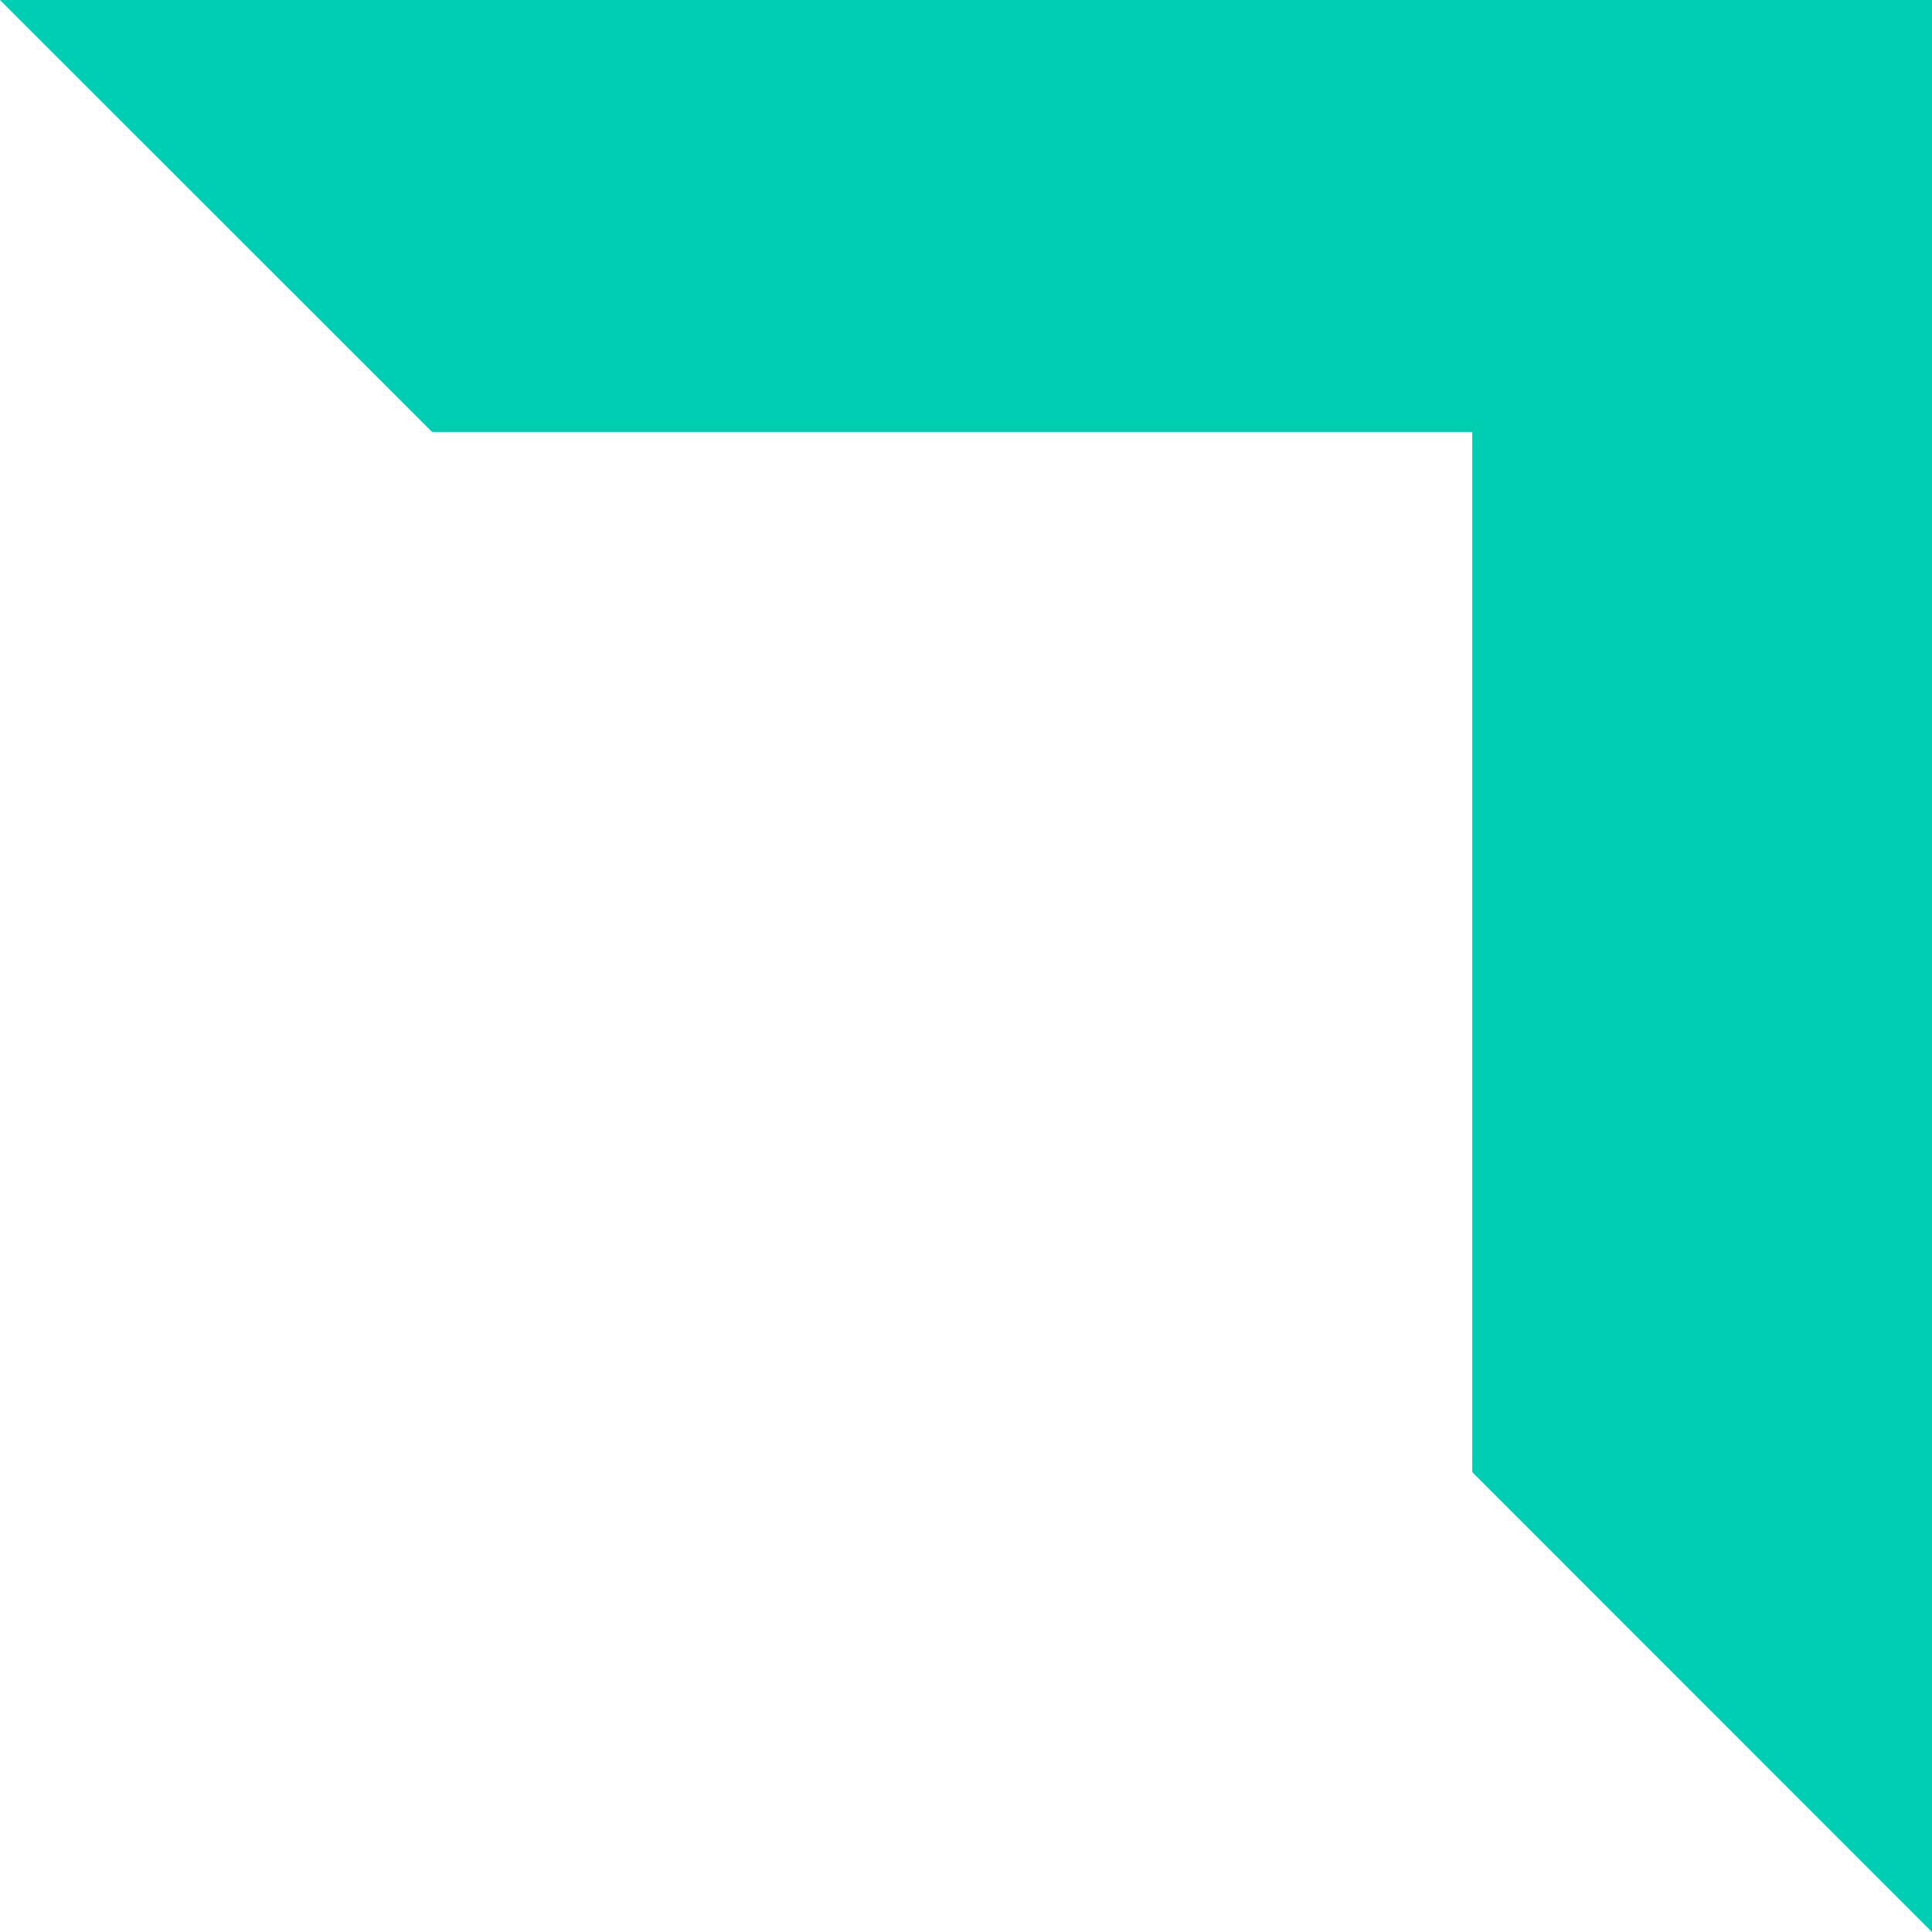
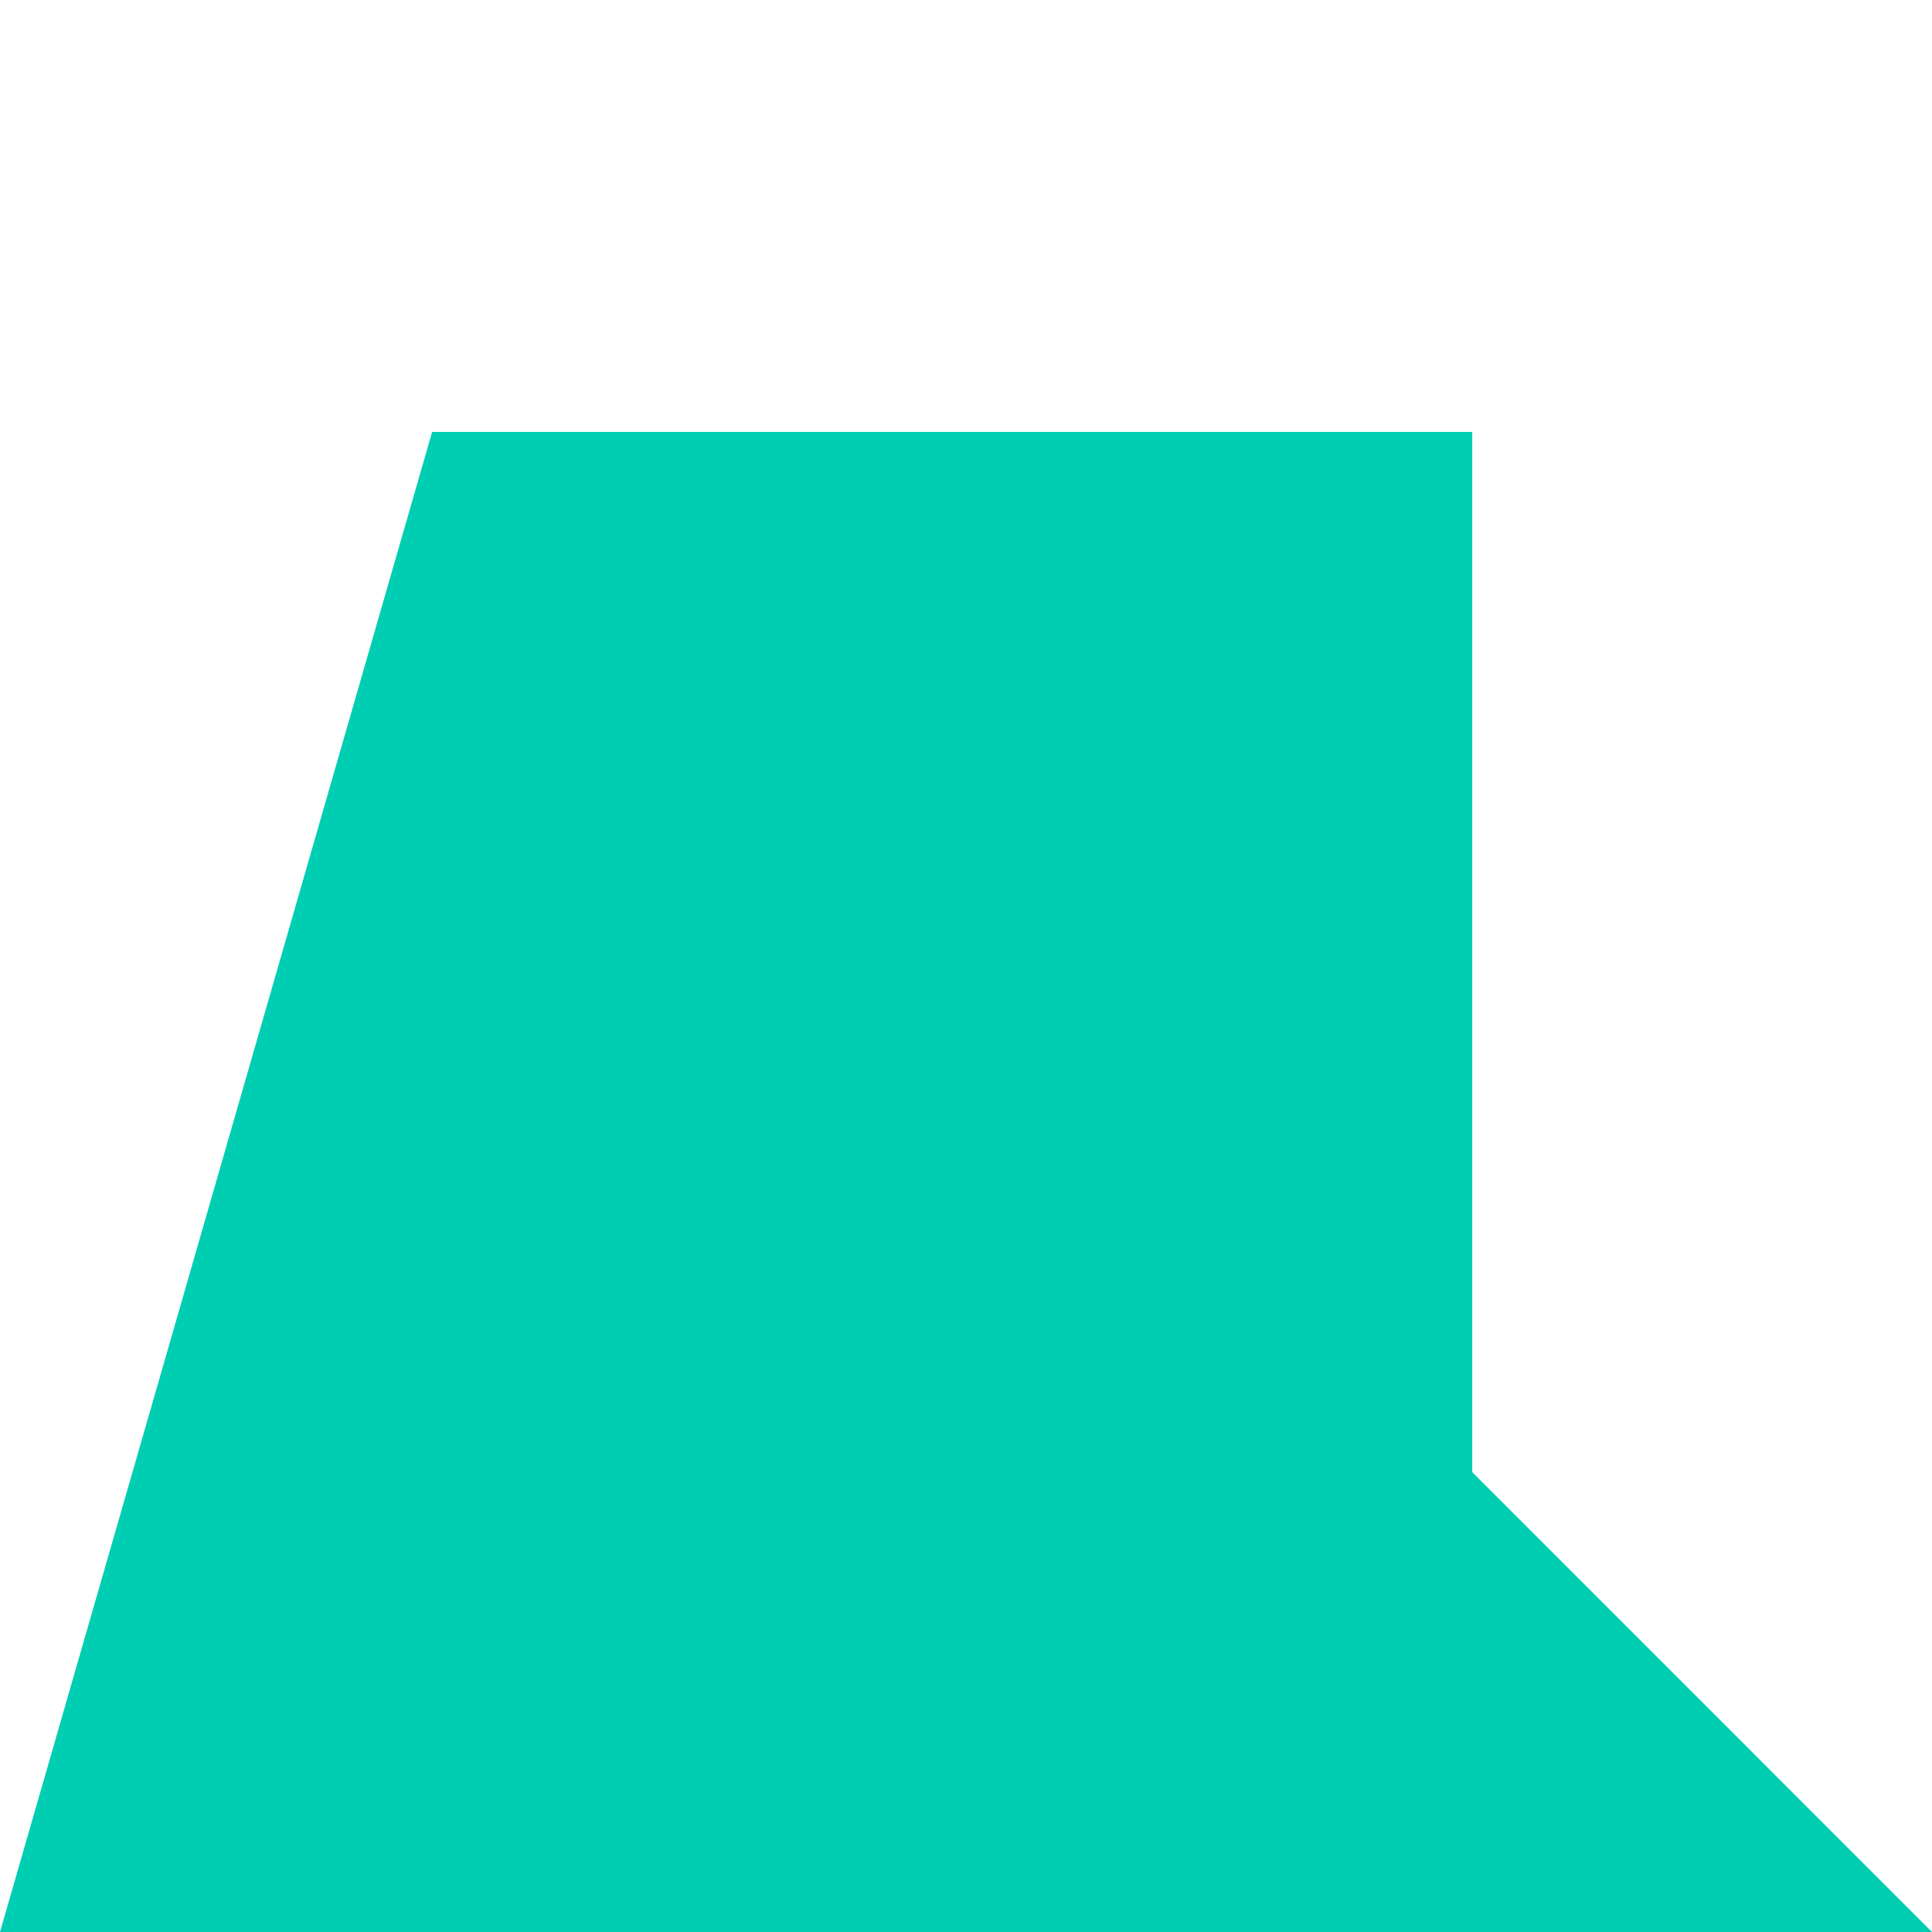
<svg xmlns="http://www.w3.org/2000/svg" version="1.1" width="77" height="77">
  <svg width="77" height="77" viewBox="0 0 77 77" fill="none">
-     <path d="M17.222 17.216H58.677V58.672L77 77V0H0L17.222 17.216Z" fill="#00CEB2" />
+     <path d="M17.222 17.216H58.677V58.672L77 77H0L17.222 17.216Z" fill="#00CEB2" />
  </svg>
  <style>@media (prefers-color-scheme: light) { :root { filter: none; } }
@media (prefers-color-scheme: dark) { :root { filter: none; } }
</style>
</svg>